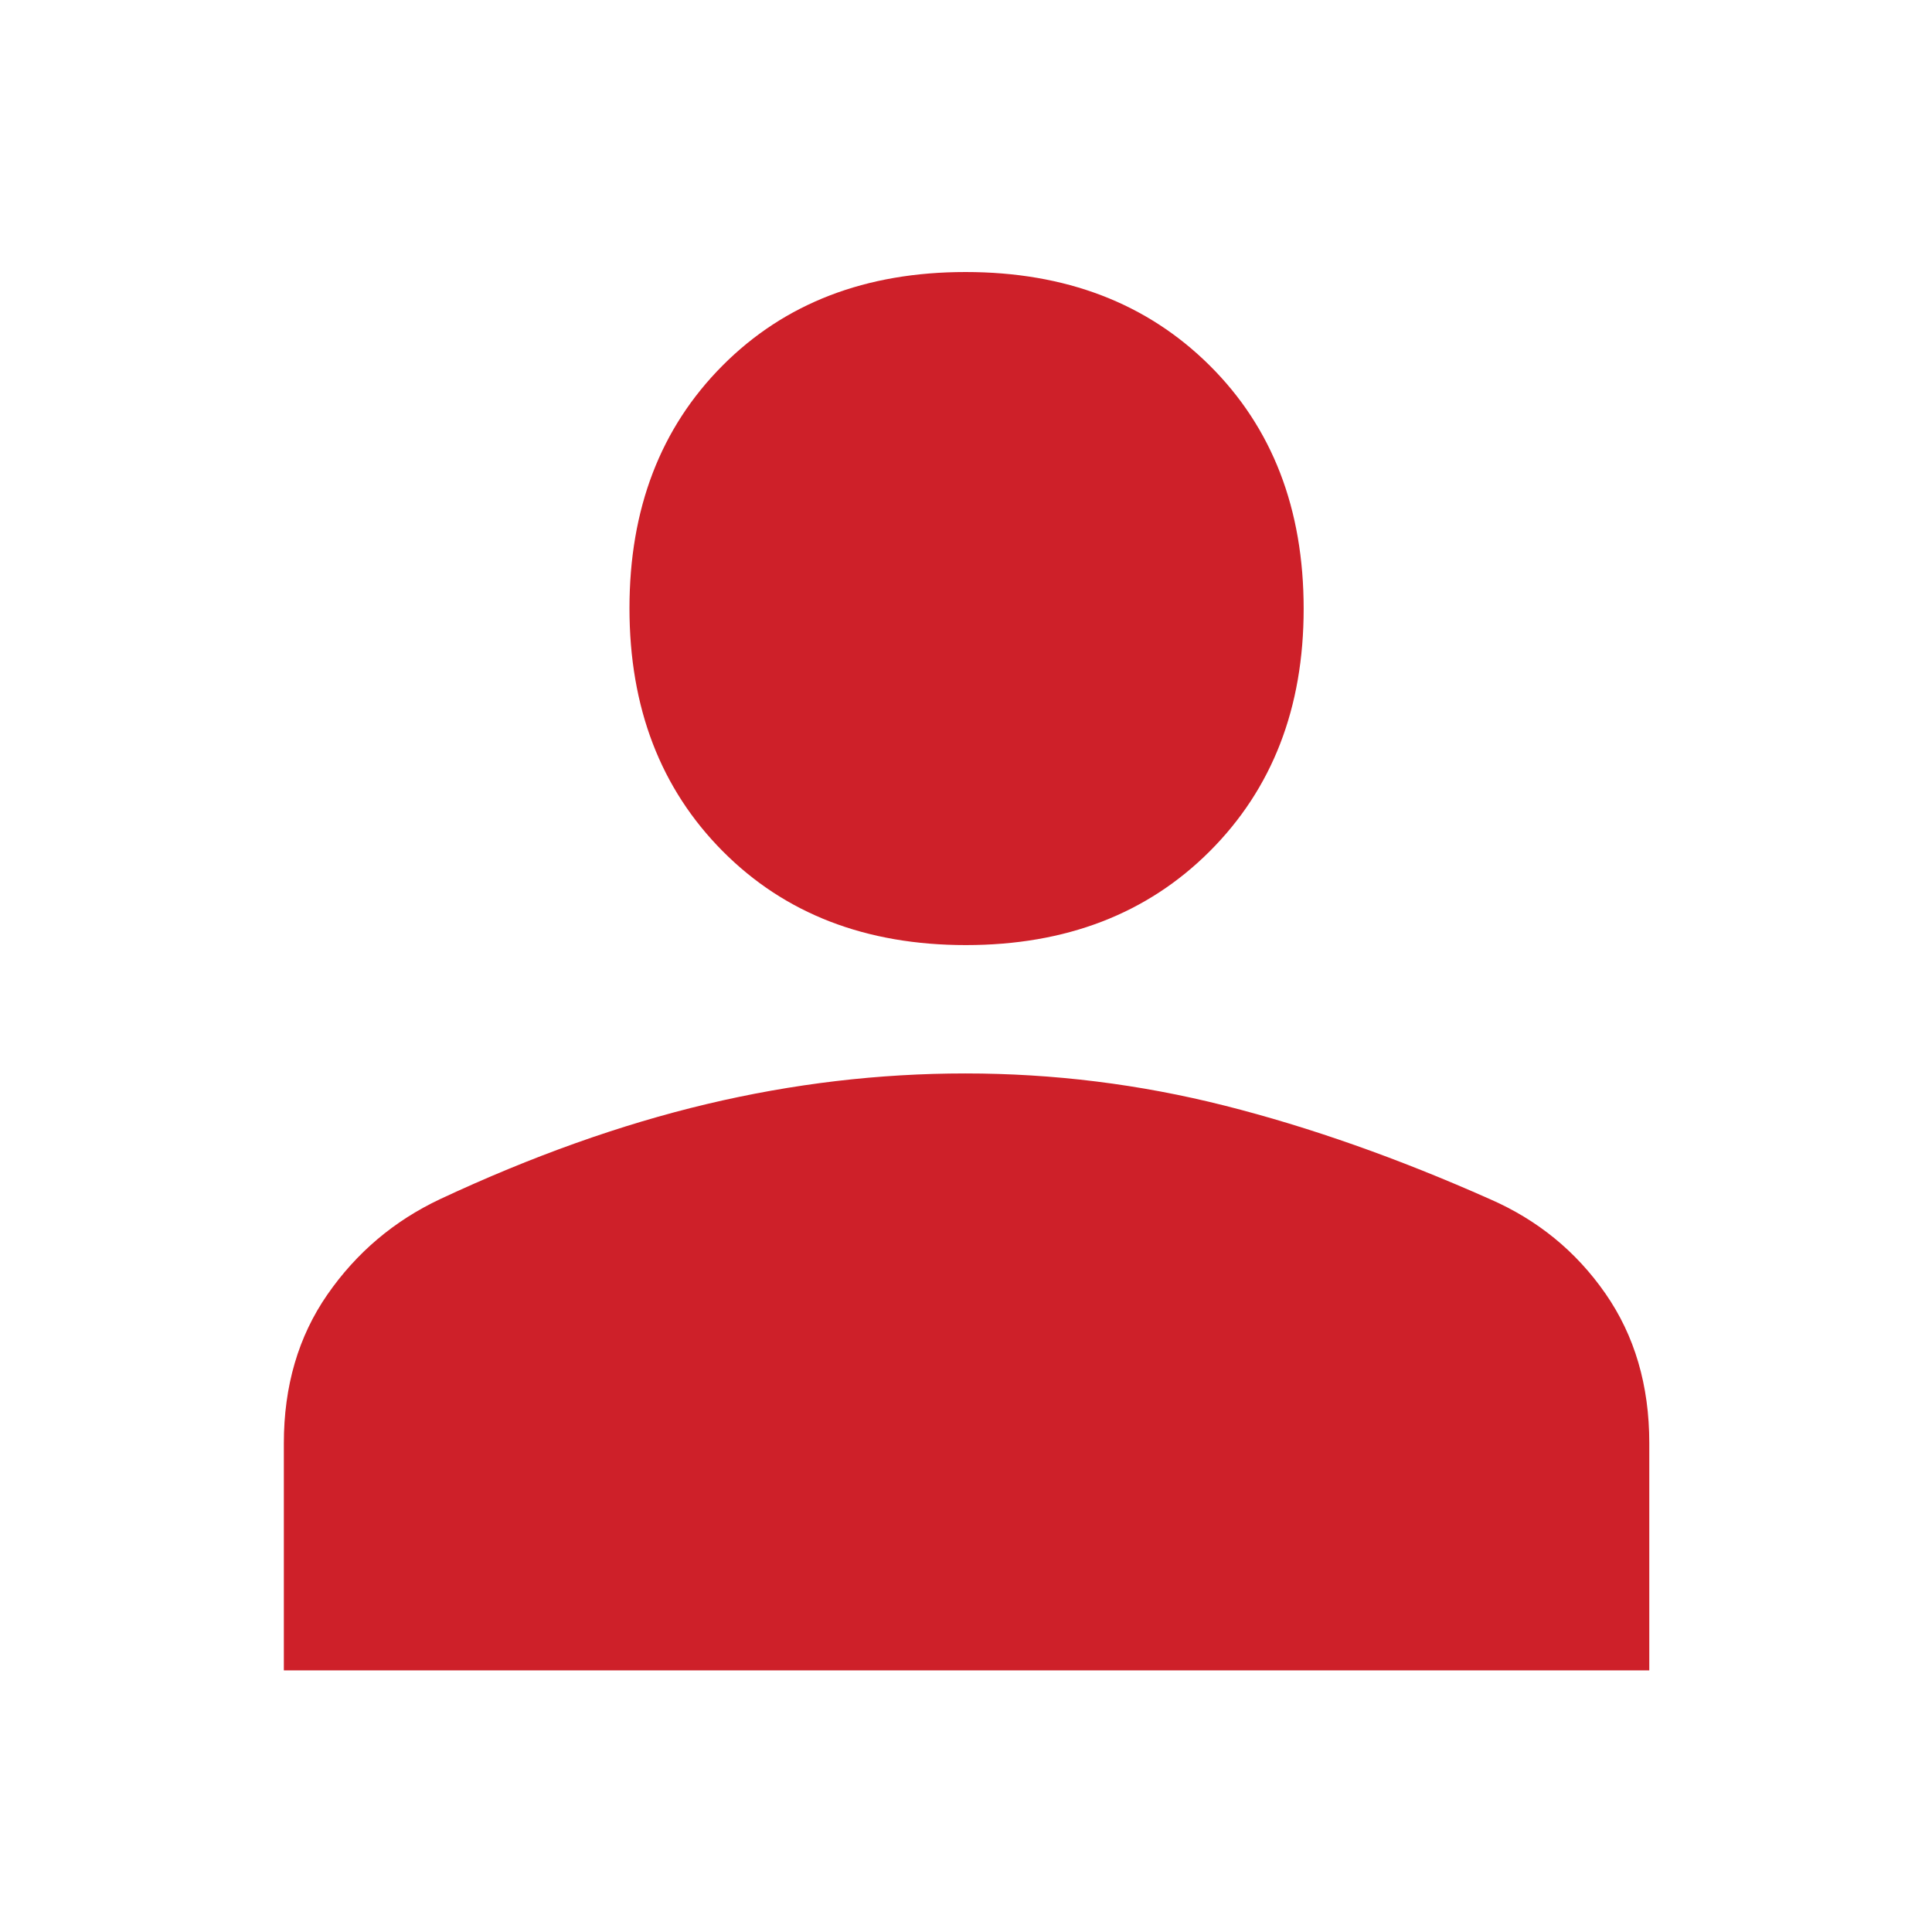
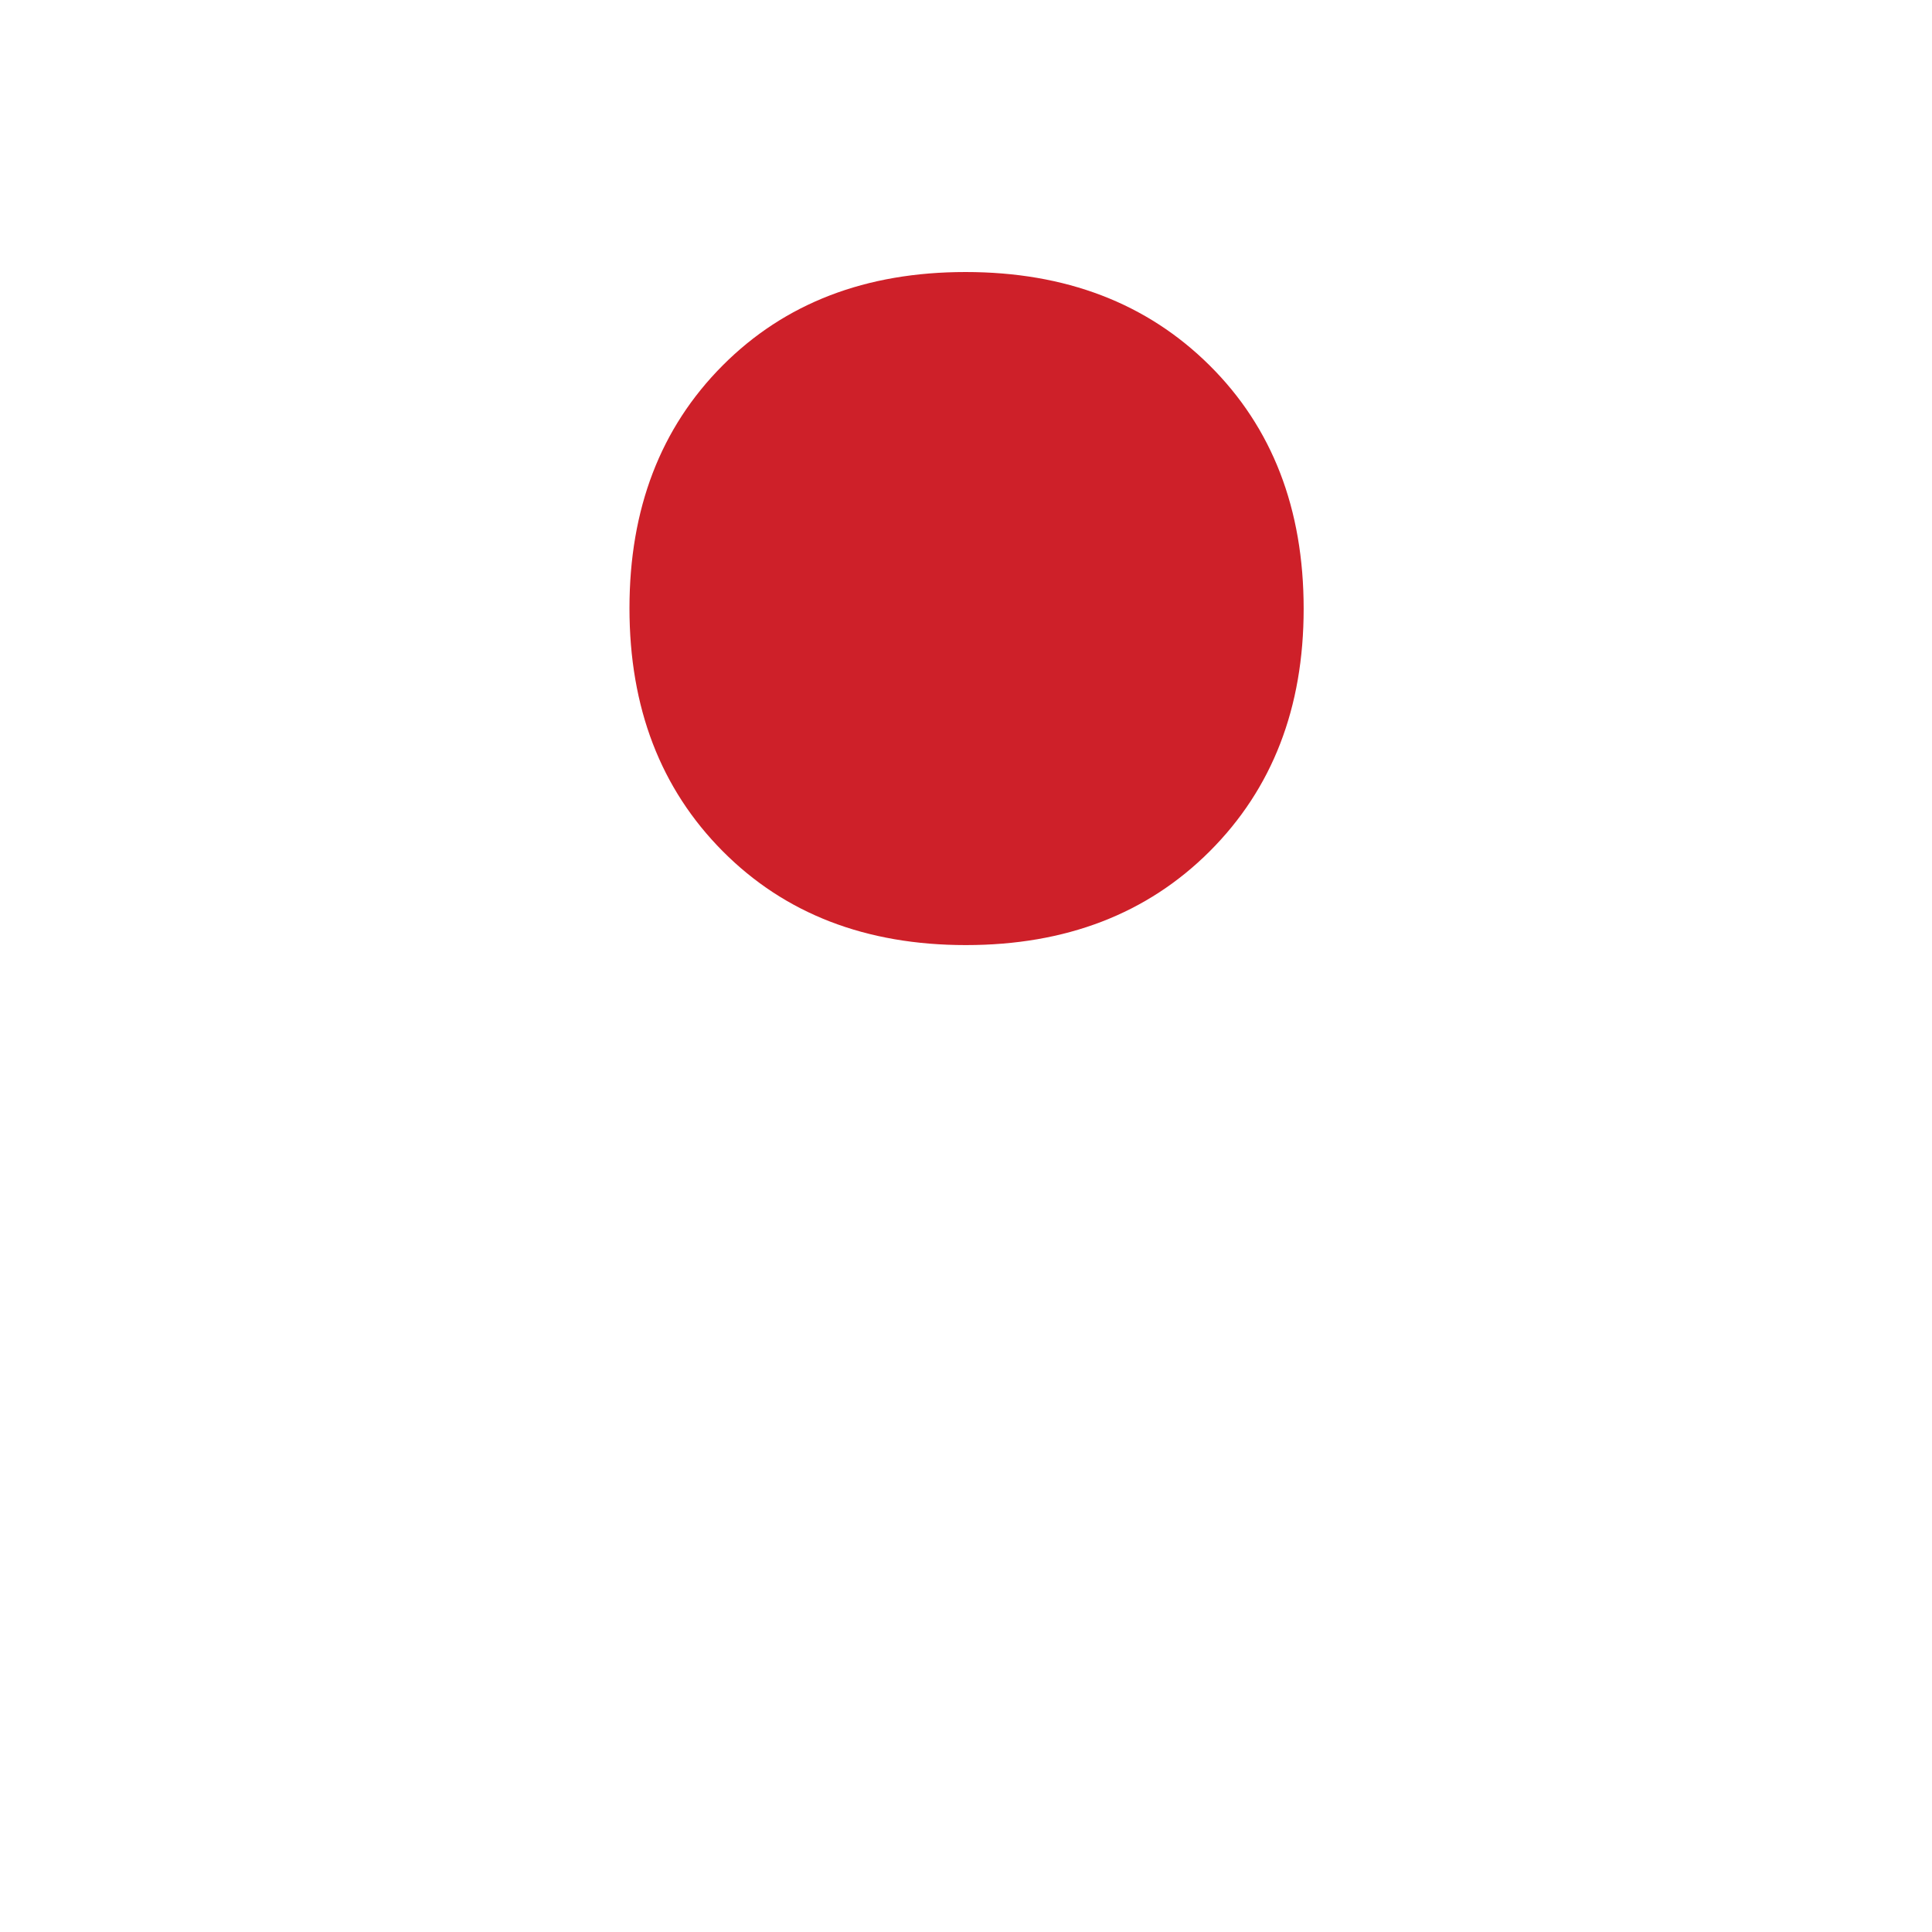
<svg xmlns="http://www.w3.org/2000/svg" height="48px" viewBox="0 -960 960 960" width="48px" fill="#CE2029">
-   <path d="M479.97-490.39q-74.49 0-120.84-46.63-46.35-46.64-46.35-120.76t46.26-120.58q46.26-46.47 120.75-46.47 74.5 0 121.25 46.4 46.74 46.4 46.74 120.94 0 73.83-46.65 120.47-46.66 46.63-121.16 46.63ZM141.04-130v-112.84q0-42.68 21.64-73.9 21.64-31.22 56.02-47.43 68.43-32 132.47-47.22 64.04-15.22 128.52-15.22 65.57 0 128.88 16 63.3 16 131.73 46.44 35.53 15.47 57.38 46.86 21.84 31.39 21.84 74.32V-130H141.04Z" />
+   <path d="M479.97-490.39q-74.49 0-120.84-46.63-46.35-46.64-46.35-120.76t46.26-120.58q46.26-46.47 120.75-46.47 74.5 0 121.25 46.4 46.74 46.4 46.74 120.94 0 73.83-46.65 120.47-46.66 46.63-121.16 46.63ZM141.04-130v-112.84V-130H141.04Z" />
</svg>